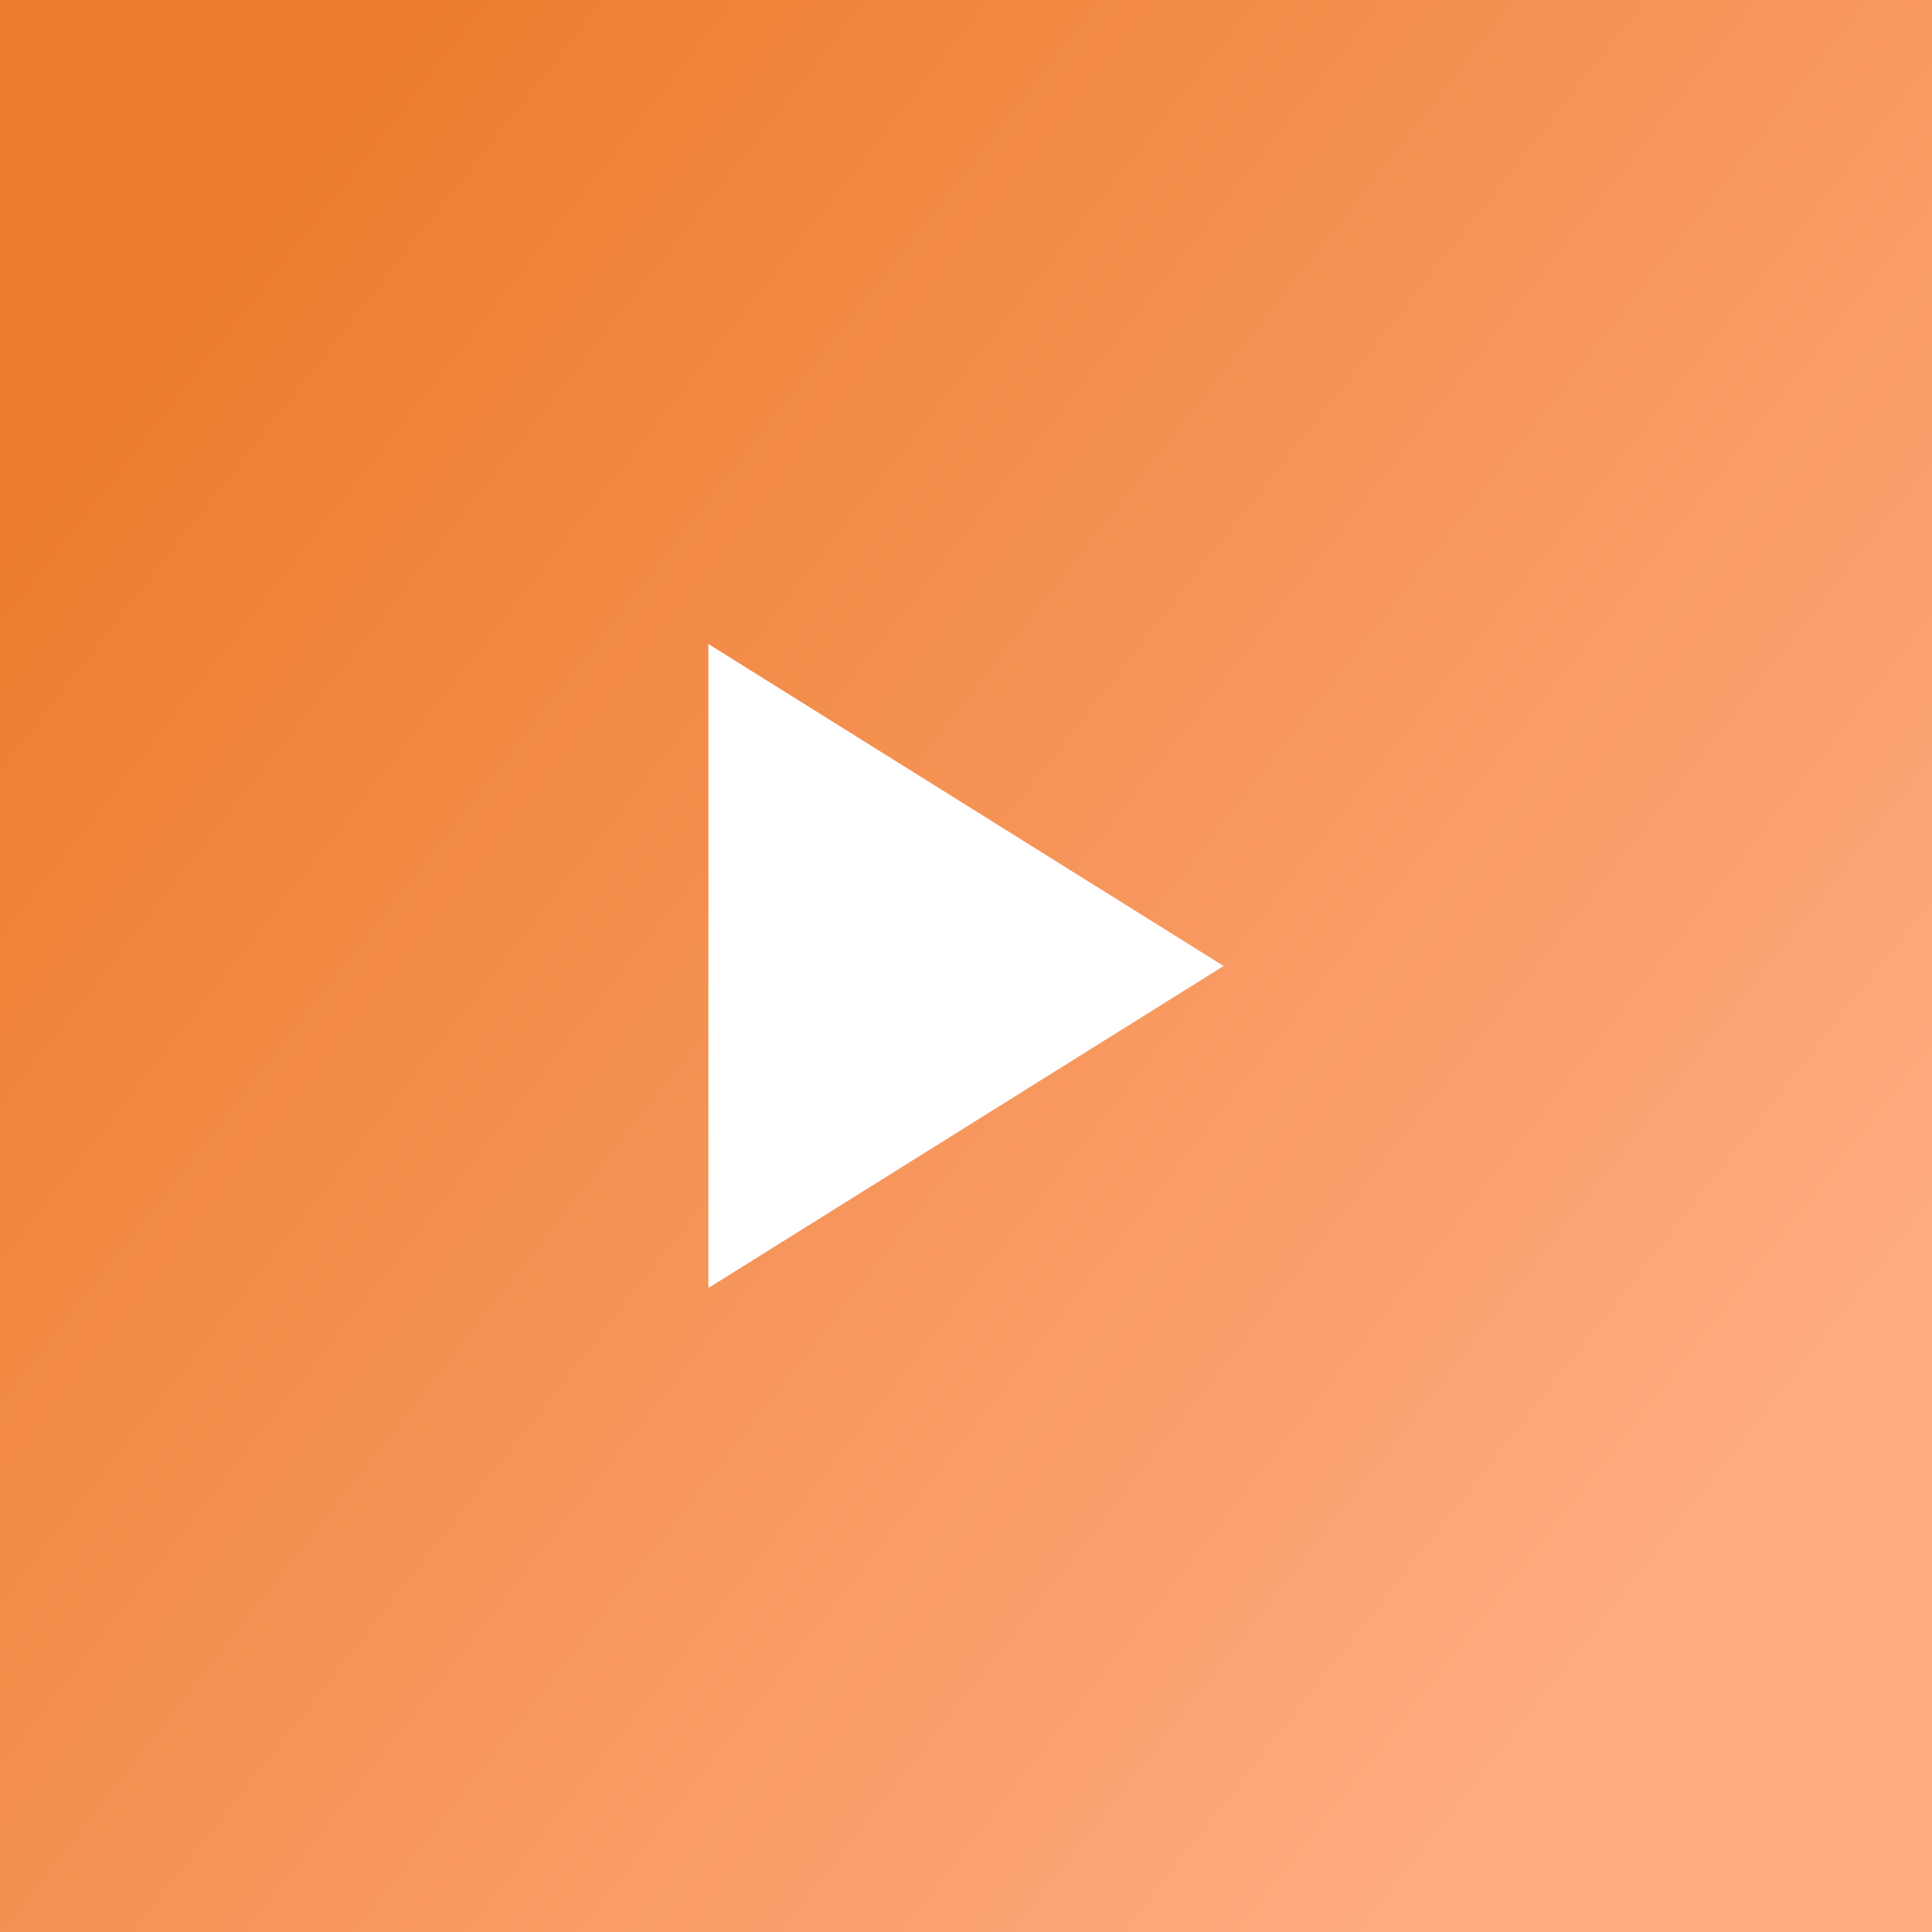
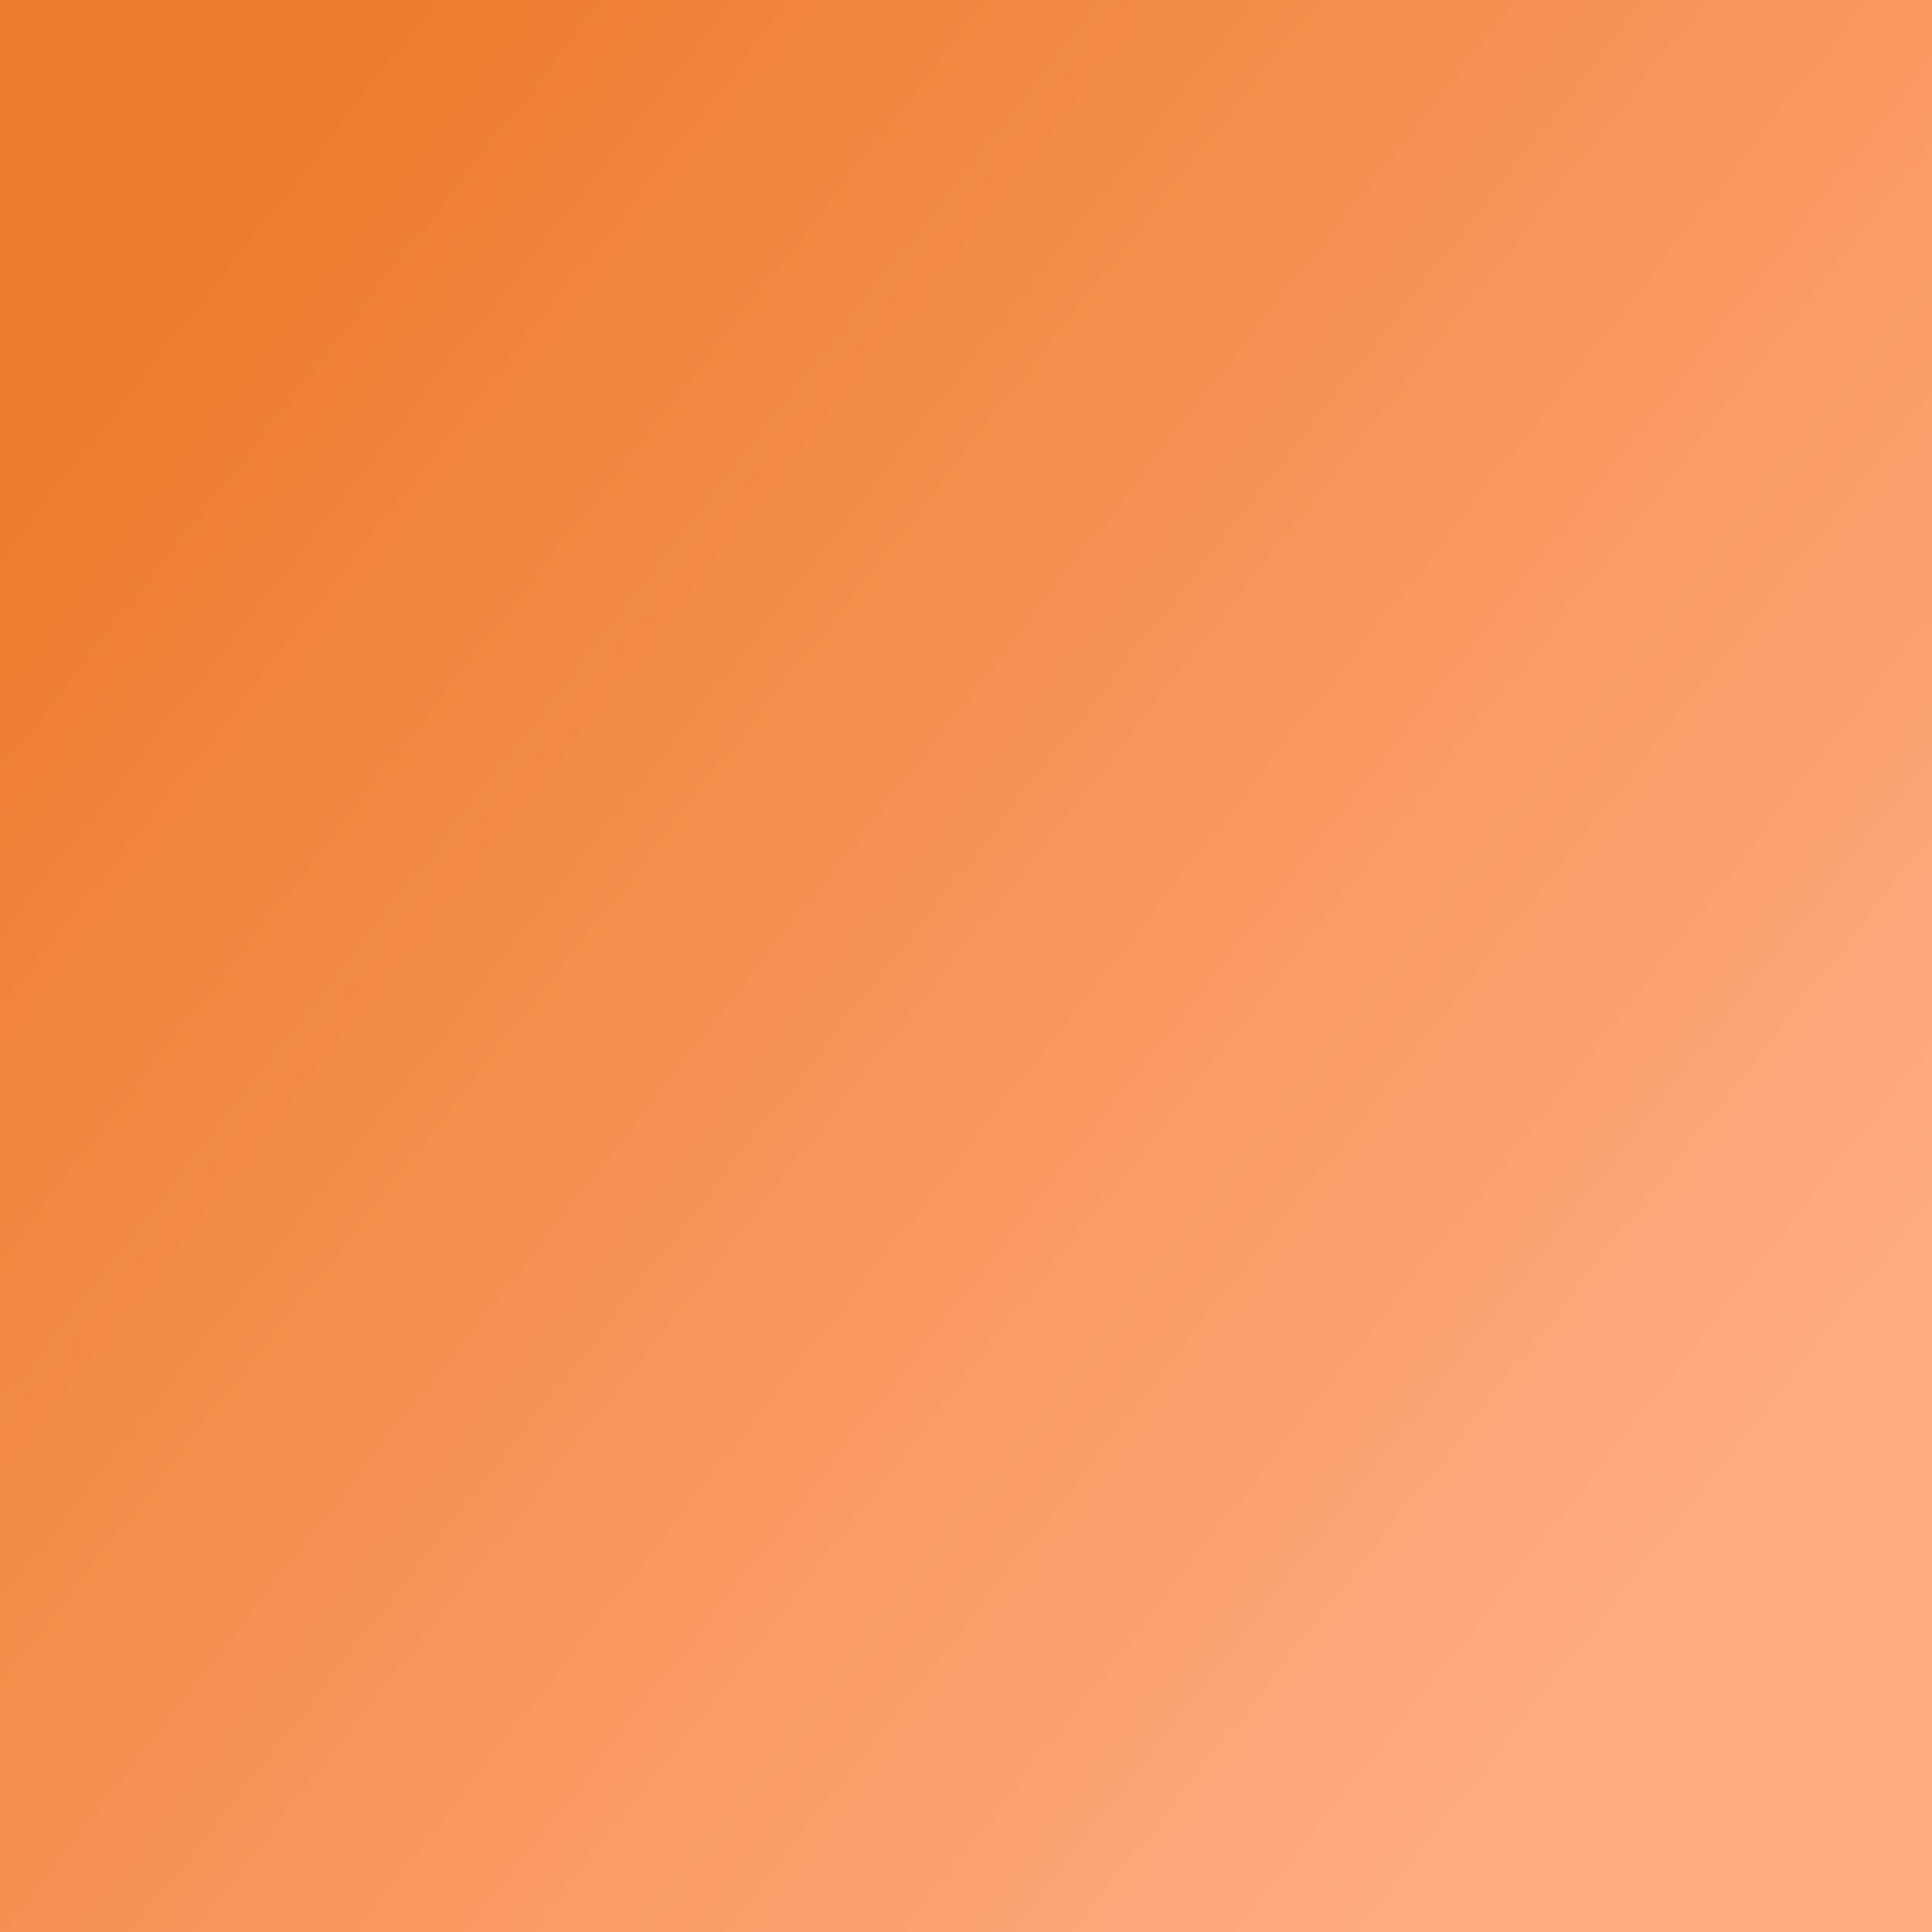
<svg xmlns="http://www.w3.org/2000/svg" width="60" height="60" viewBox="0 0 60 60" fill="none">
  <rect x="0" y="0" width="60" height="60" fill="#808080" stroke="none" />
  <g clip-path="url(#clip0_3772_6267)">
    <g clip-path="url(#clip1_3772_6267)">
      <rect width="60" height="60" fill="#1D1A1A" />
      <rect width="60" height="60" fill="url(#paint0_linear_3772_6267)" />
-       <path d="M22 40L38 30L22 20V40Z" fill="white" />
    </g>
  </g>
  <defs>
    <linearGradient id="paint0_linear_3772_6267" x1="-2.22103e-07" y1="16.174" x2="47.678" y2="53.514" gradientUnits="userSpaceOnUse">
      <stop stop-color="#EC7D2D" />
      <stop offset="1" stop-color="#FFAA7F" />
    </linearGradient>
    <clipPath id="clip0_3772_6267">
      <rect width="60" height="60" fill="white" />
    </clipPath>
    <clipPath id="clip1_3772_6267">
      <rect width="60" height="60" fill="white" />
    </clipPath>
  </defs>
</svg>